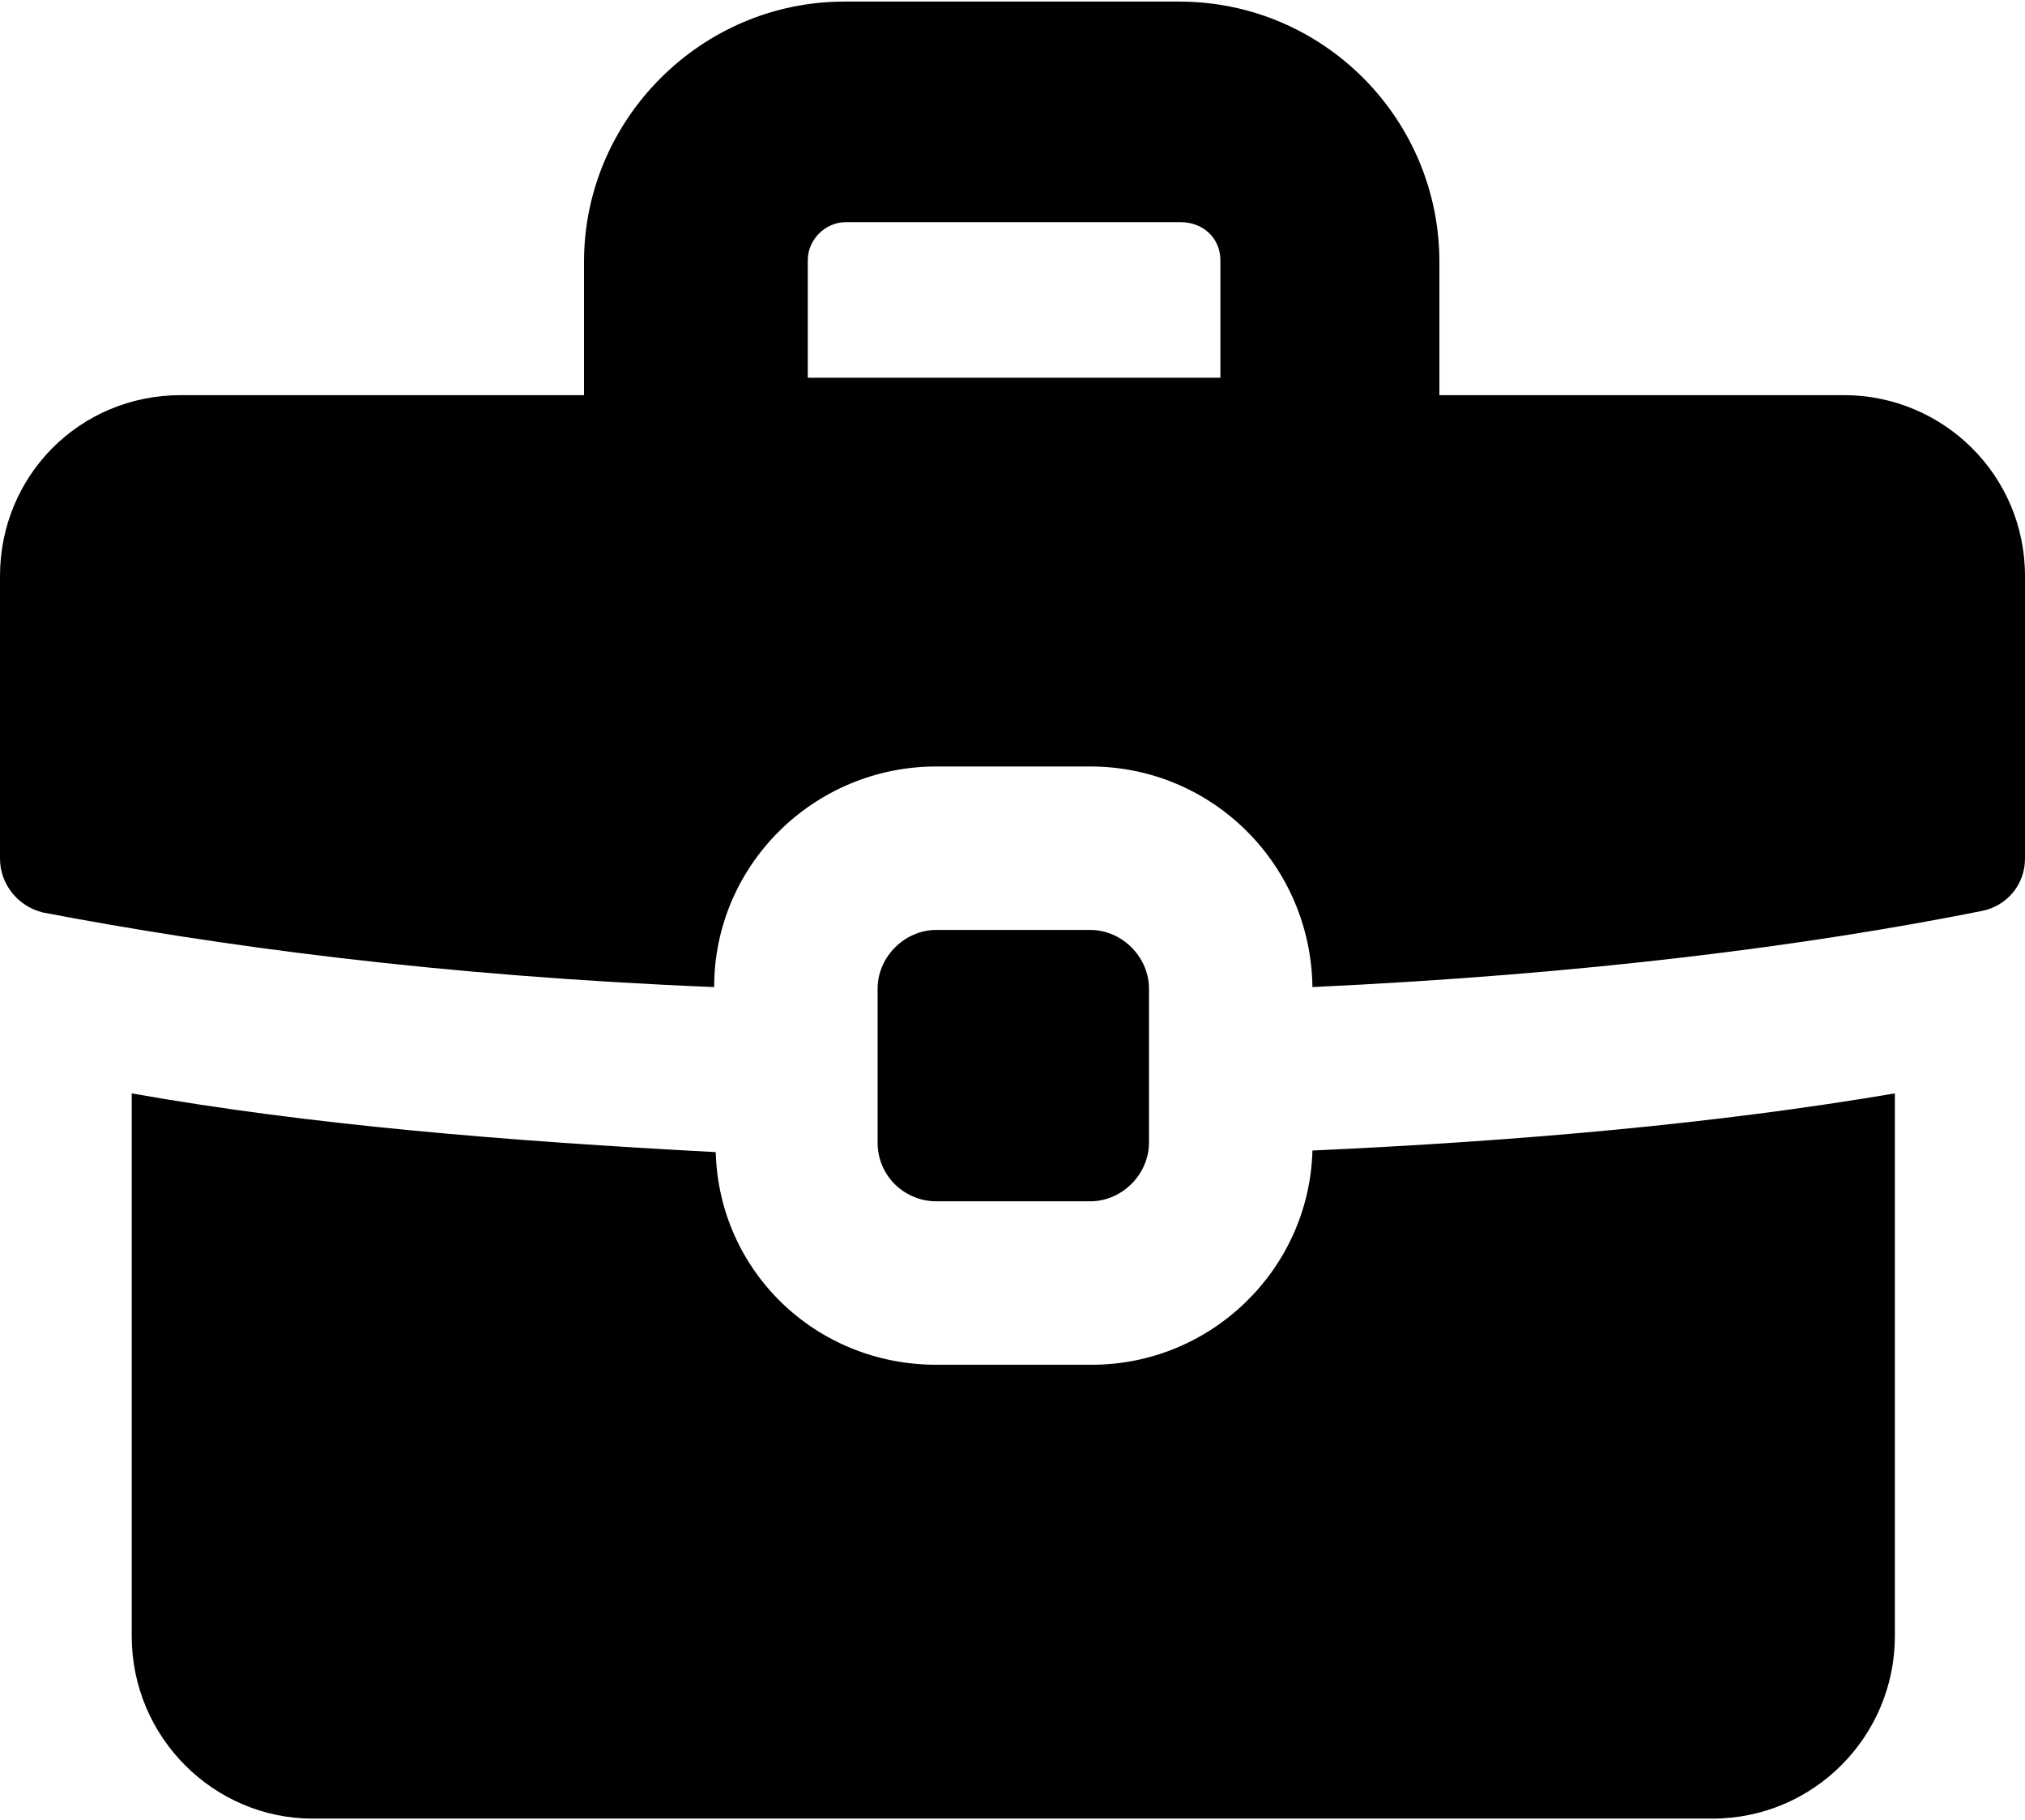
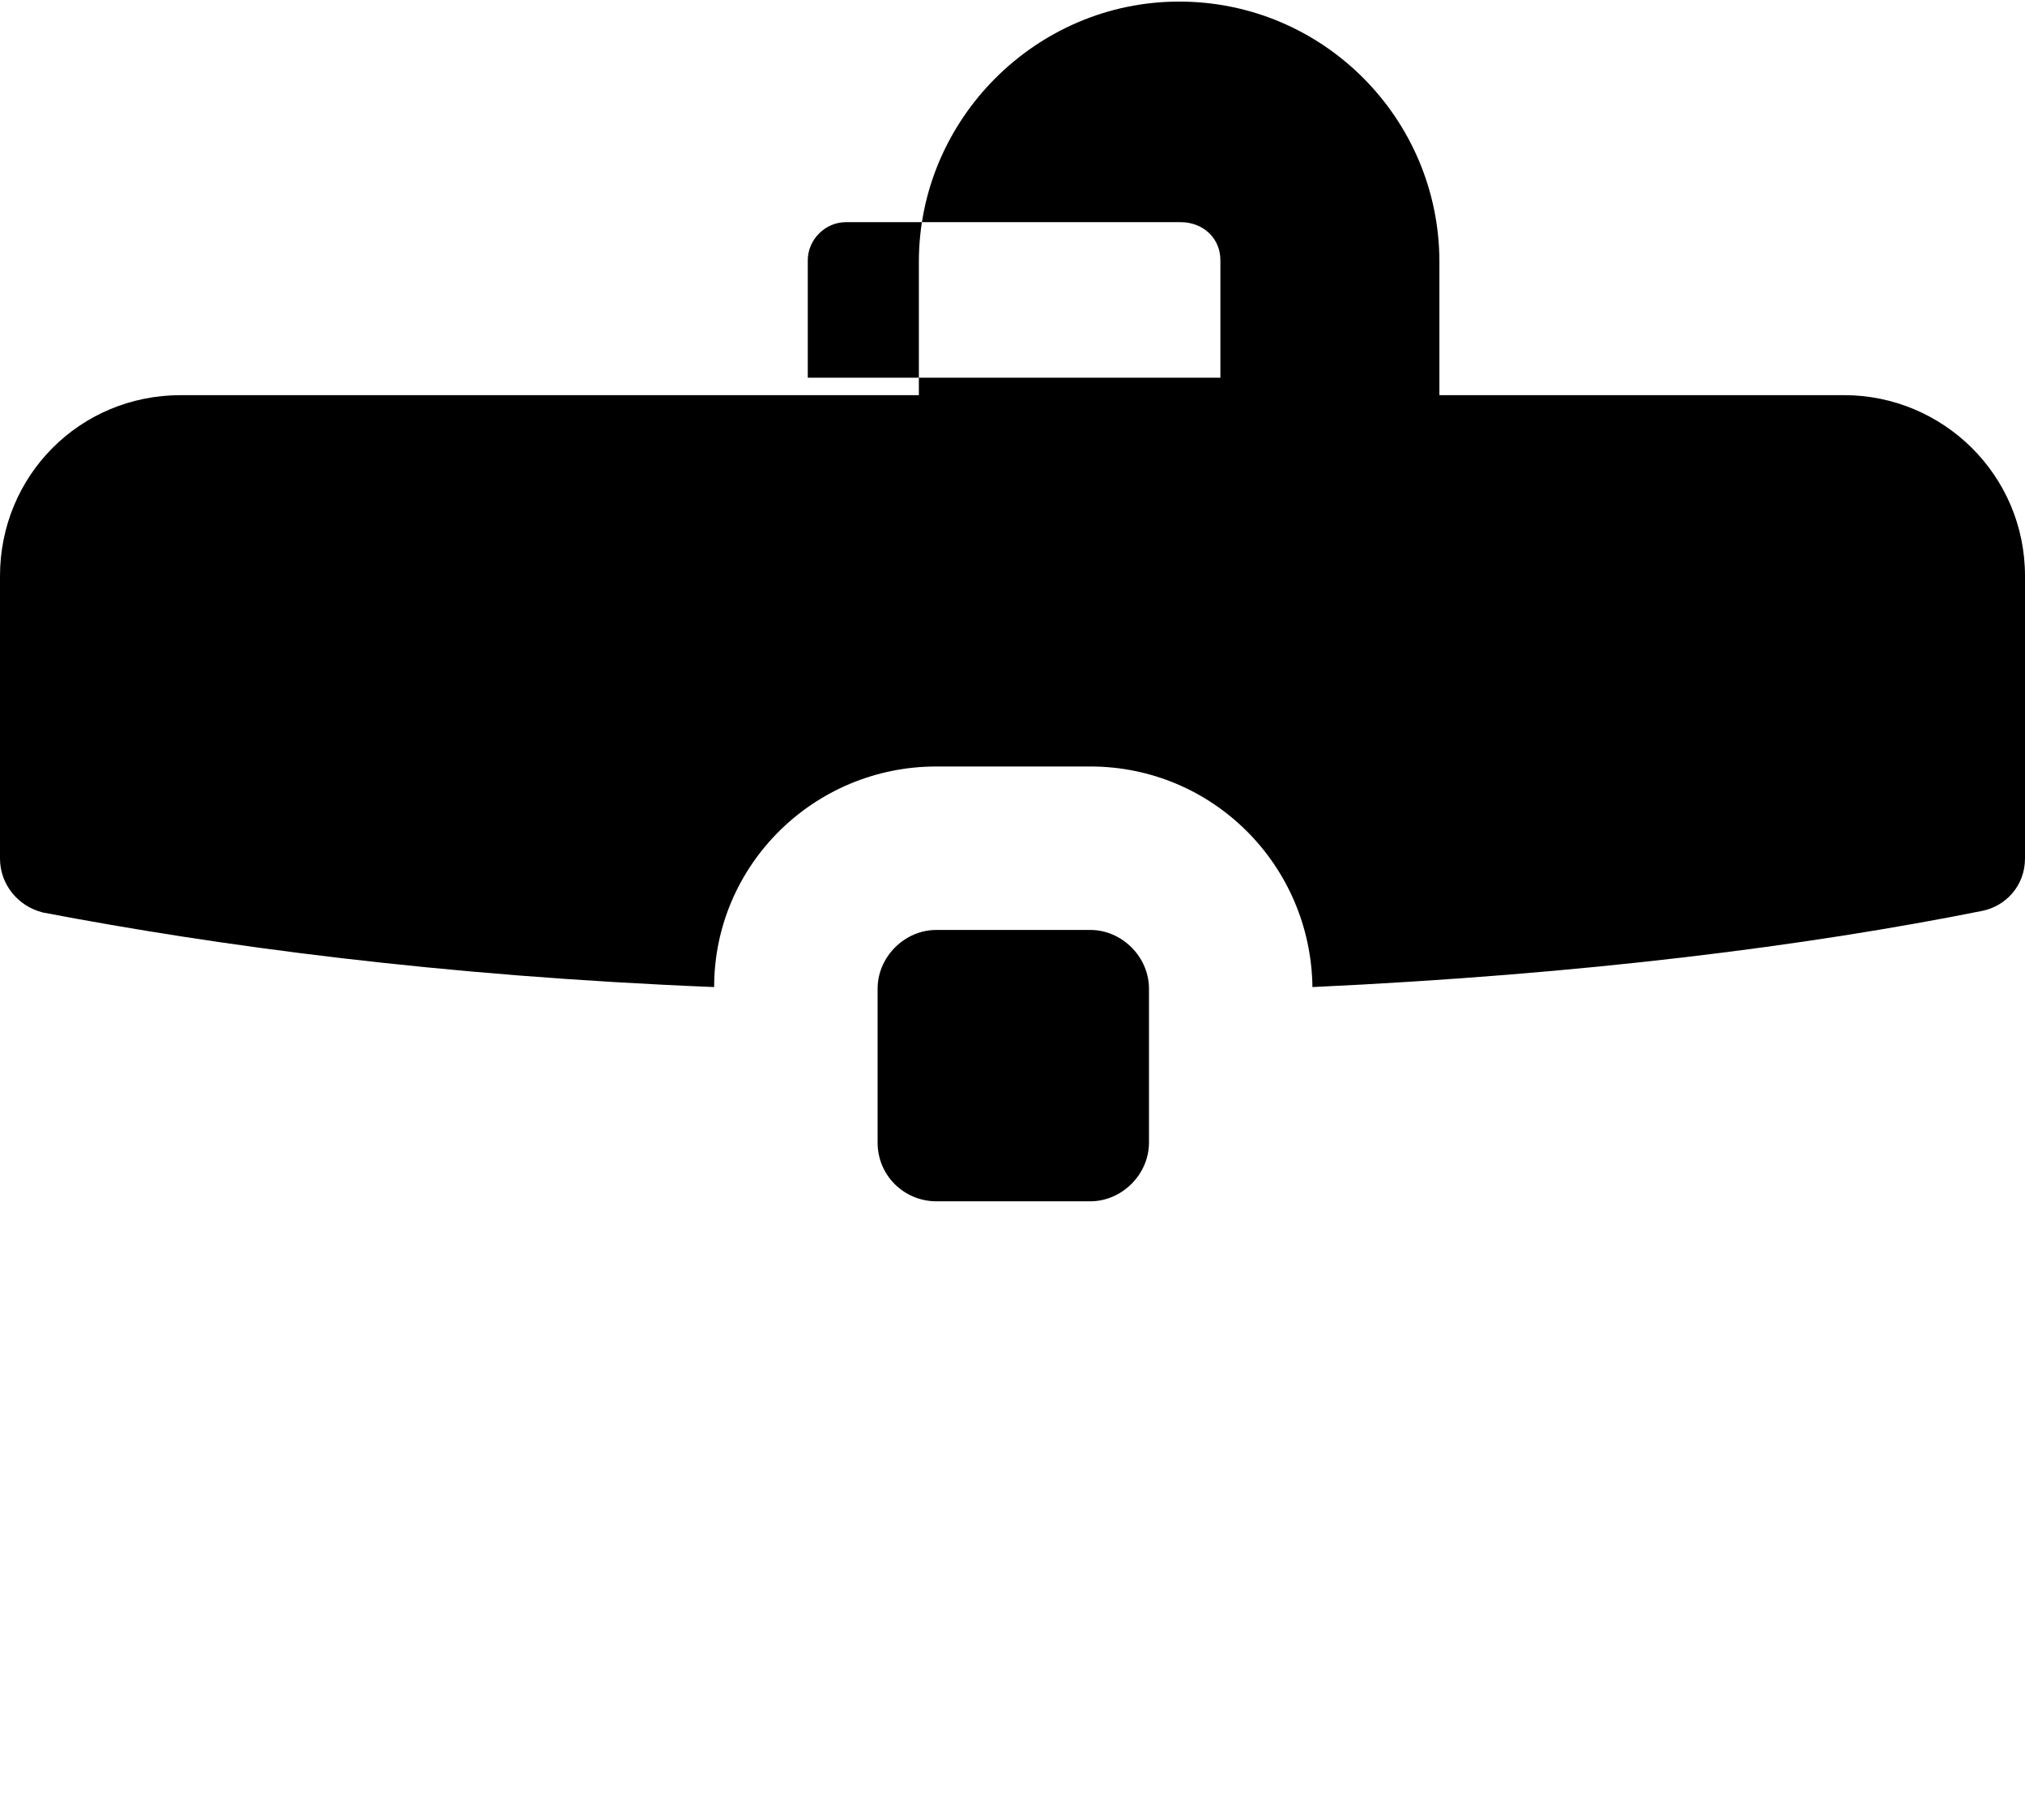
<svg xmlns="http://www.w3.org/2000/svg" id="Ebene_1" viewBox="0 0 127.6 114.7">
-   <path d="M68.7,86h-9.7c-7.6,0-13.7-5.9-13.9-13.4-13.2-.7-25.5-1.7-36.8-3.7v34.2c0,6.4,5.2,11.5,11.4,11.5h88.2c6.4,0,11.5-5.2,11.5-11.5v-34.2c-11.2,1.9-23.5,3-36.7,3.6-.2,7.5-6.4,13.5-13.9,13.5Z" />
-   <path d="M127.6,54.1v-17.8c0-6.4-5.2-11.4-11.4-11.4h-25.5v-8.4c0-9-7.3-16.4-16.4-16.4h-21.1c-9,0-16.4,7.4-16.4,16.4v8.4H11.4c-6.4,0-11.4,5.1-11.4,11.4v17.8c0,1.6,1.1,3,2.7,3.4,11,2.1,25,4,42.3,4.7,0-7.7,6.3-13.9,14-13.9h9.7c7.7,0,13.9,6.2,14,13.9,17.2-.8,31.2-2.6,42.2-4.8,1.5-.3,2.7-1.6,2.7-3.3ZM76.8,23.8h-25.9v-7.4c0-1.3,1.1-2.4,2.4-2.4h21.1c1.4,0,2.5,1,2.5,2.4v7.4Z" />
+   <path d="M127.6,54.1v-17.8c0-6.4-5.2-11.4-11.4-11.4h-25.5v-8.4c0-9-7.3-16.4-16.4-16.4c-9,0-16.4,7.4-16.4,16.4v8.4H11.4c-6.4,0-11.4,5.1-11.4,11.4v17.8c0,1.6,1.1,3,2.7,3.4,11,2.1,25,4,42.3,4.7,0-7.7,6.3-13.9,14-13.9h9.7c7.7,0,13.9,6.2,14,13.9,17.2-.8,31.2-2.6,42.2-4.8,1.5-.3,2.7-1.6,2.7-3.3ZM76.8,23.8h-25.9v-7.4c0-1.3,1.1-2.4,2.4-2.4h21.1c1.4,0,2.5,1,2.5,2.4v7.4Z" />
  <path d="M68.7,75.7c2,0,3.7-1.7,3.7-3.7v-9.7c0-2-1.7-3.7-3.7-3.7h-9.7c-2,0-3.7,1.7-3.7,3.7v9.7c0,2.1,1.7,3.7,3.7,3.7h9.7Z" />
</svg>